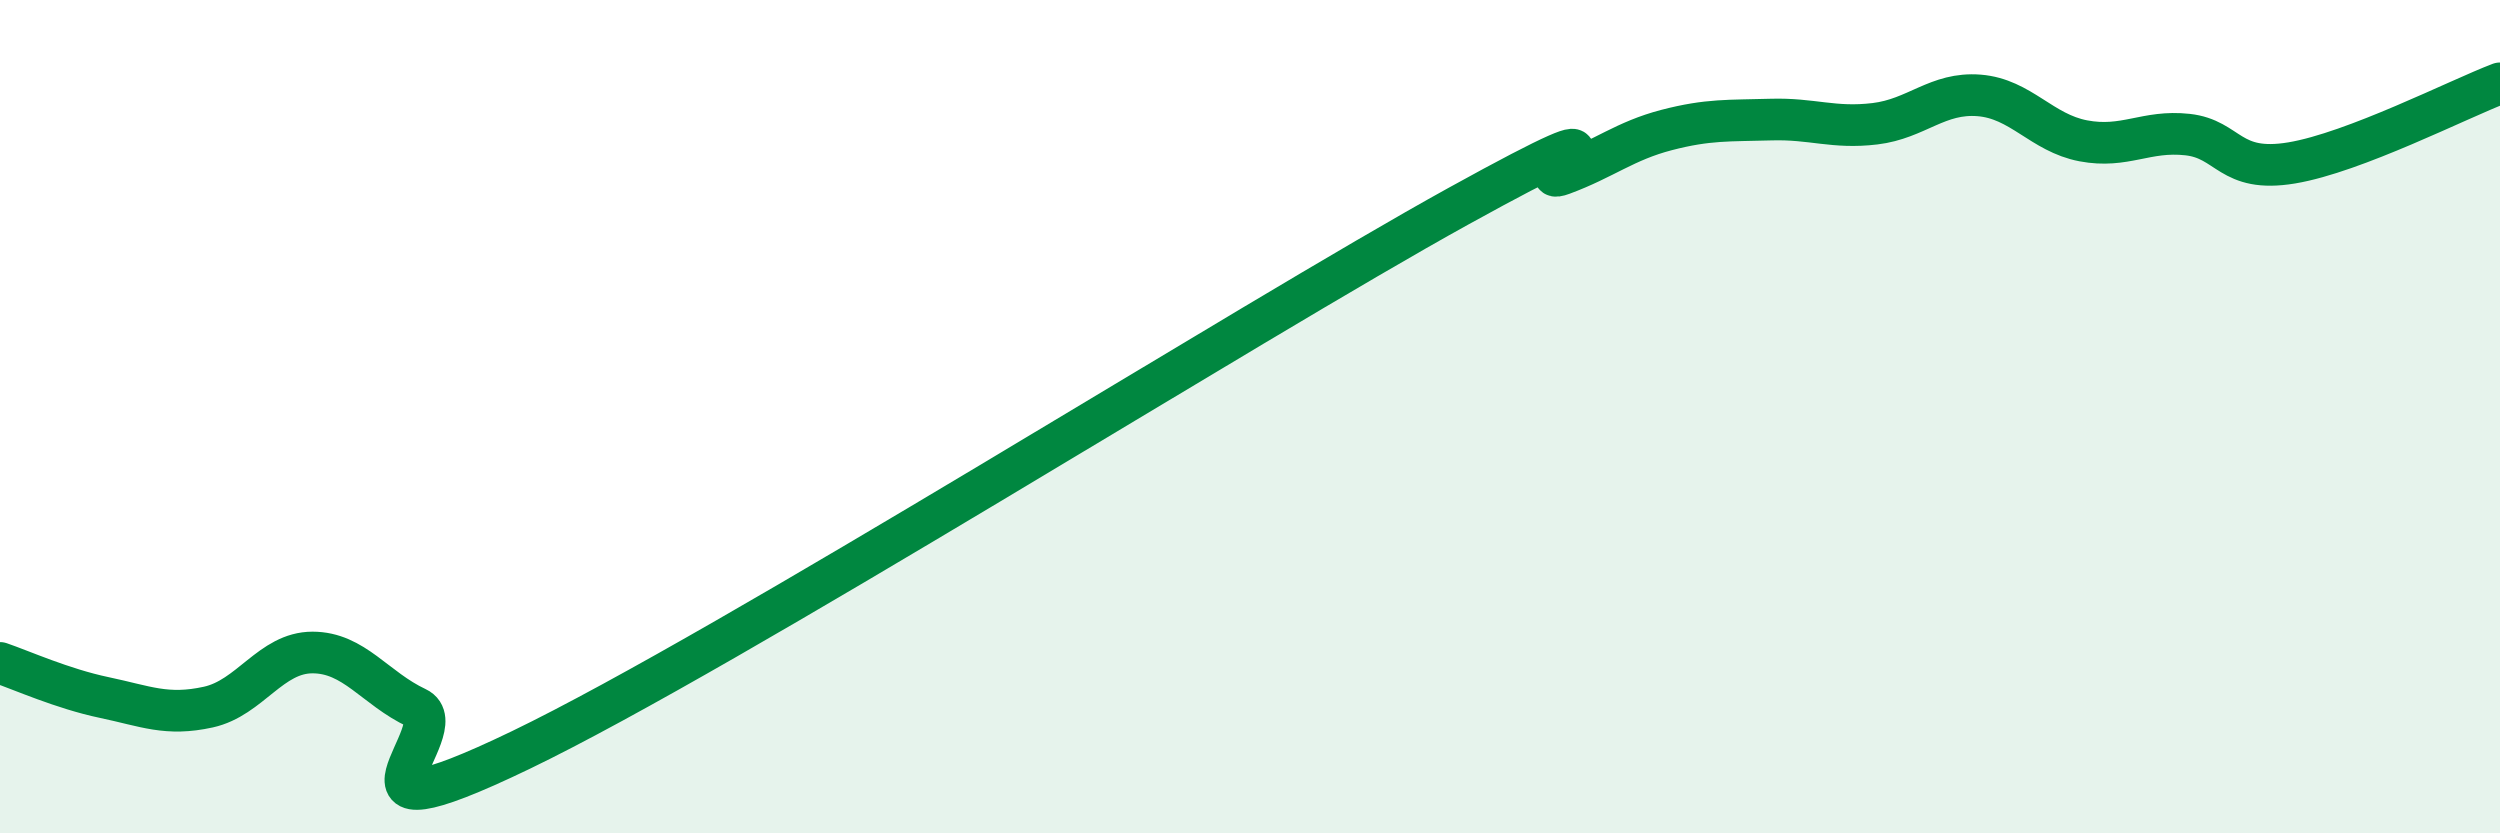
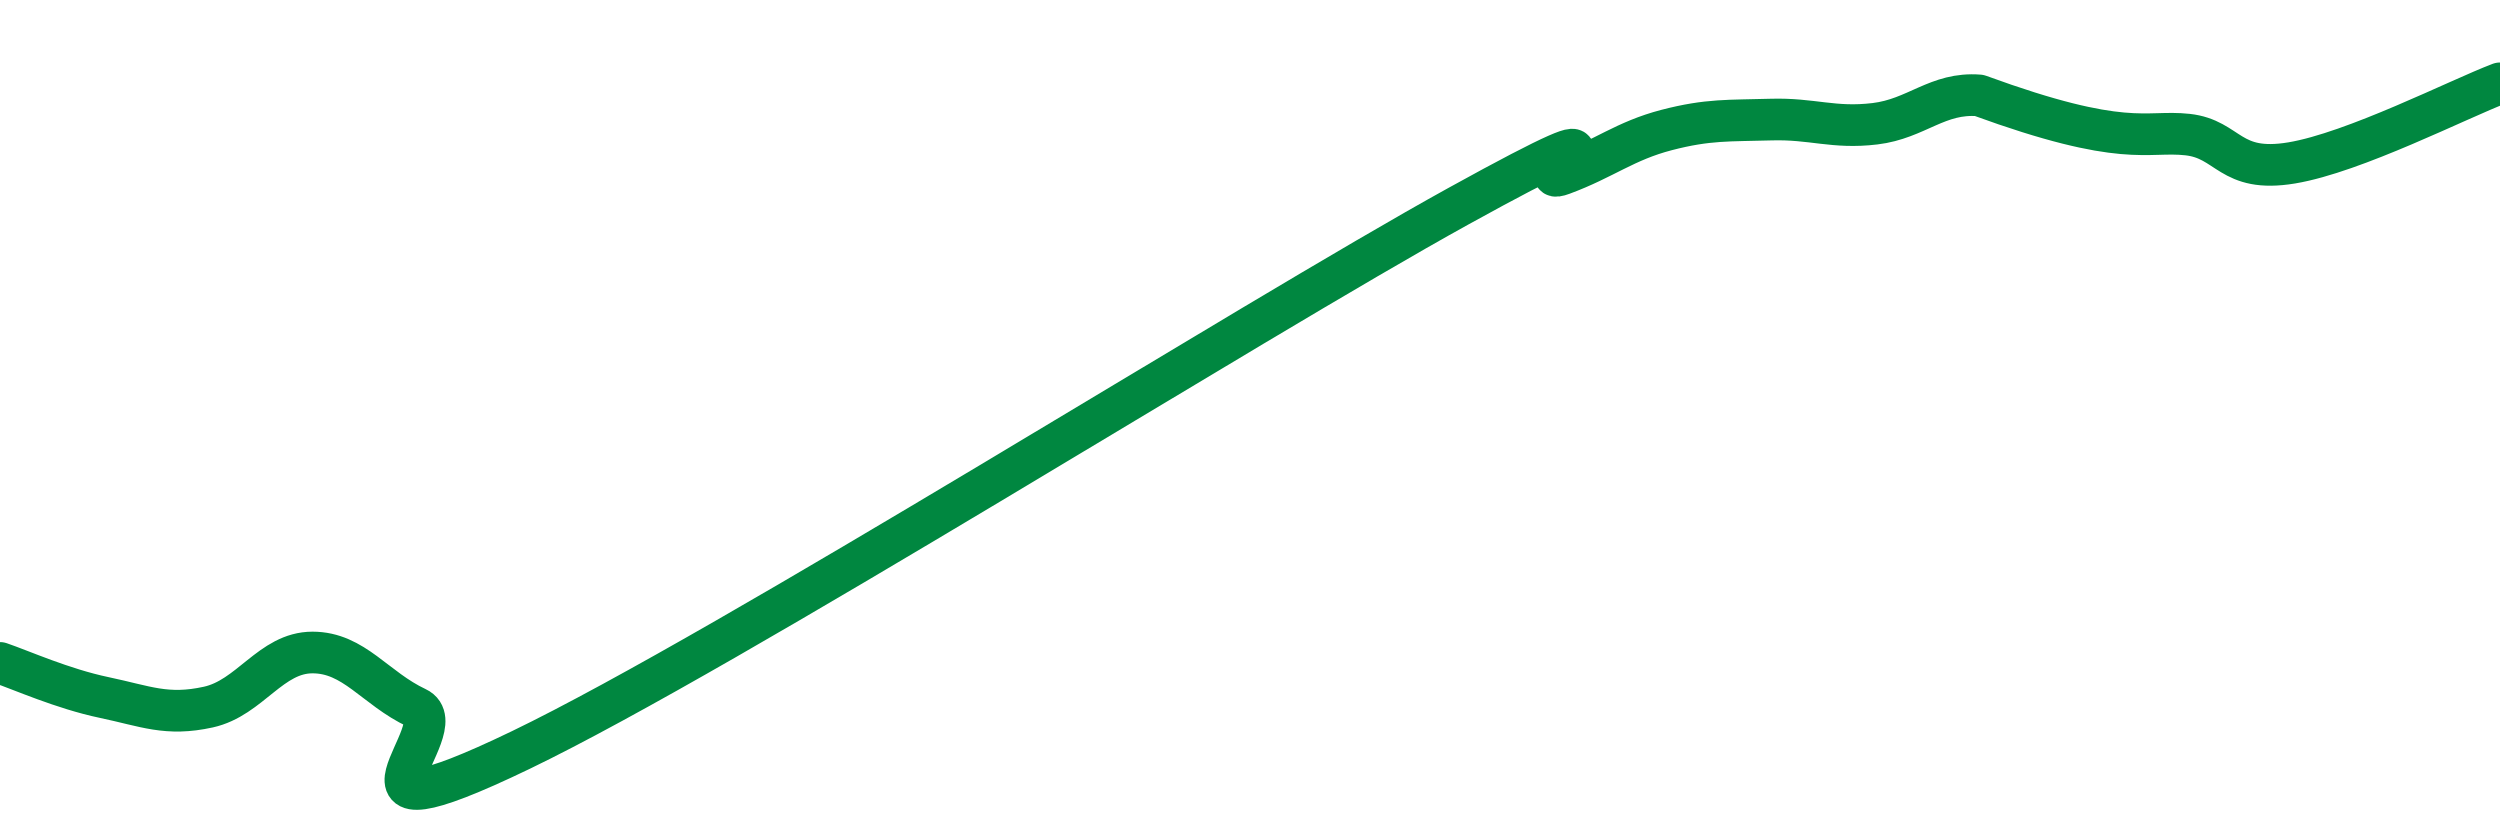
<svg xmlns="http://www.w3.org/2000/svg" width="60" height="20" viewBox="0 0 60 20">
-   <path d="M 0,15.91 C 0.5,16.08 1.5,16.53 2.5,16.74 C 3.5,16.95 4,17.19 5,16.97 C 6,16.75 6.5,15.66 7.5,15.66 C 8.5,15.66 9,16.52 10,16.99 C 11,17.46 7.5,20.41 12.5,18 C 17.5,15.59 30,7.71 35,4.95 C 40,2.19 36.5,4.55 37.5,4.18 C 38.5,3.81 39,3.38 40,3.12 C 41,2.86 41.5,2.9 42.5,2.87 C 43.5,2.84 44,3.09 45,2.97 C 46,2.85 46.5,2.21 47.5,2.29 C 48.5,2.37 49,3.19 50,3.38 C 51,3.57 51.5,3.12 52.5,3.23 C 53.5,3.34 53.5,4.16 55,3.91 C 56.5,3.66 59,2.38 60,2L60 20L0 20Z" fill="#008740" opacity="0.1" stroke-linecap="round" stroke-linejoin="round" />
-   <path d="M 0,15.91 C 0.5,16.08 1.5,16.53 2.5,16.74 C 3.5,16.95 4,17.19 5,16.97 C 6,16.75 6.5,15.66 7.5,15.66 C 8.5,15.66 9,16.52 10,16.99 C 11,17.46 7.5,20.41 12.5,18 C 17.5,15.59 30,7.71 35,4.95 C 40,2.19 36.5,4.55 37.5,4.18 C 38.5,3.81 39,3.38 40,3.12 C 41,2.86 41.5,2.9 42.5,2.87 C 43.5,2.84 44,3.09 45,2.97 C 46,2.85 46.5,2.21 47.5,2.29 C 48.5,2.37 49,3.19 50,3.38 C 51,3.57 51.5,3.12 52.5,3.23 C 53.5,3.34 53.5,4.16 55,3.91 C 56.5,3.66 59,2.38 60,2" stroke="#008740" stroke-width="1" fill="none" stroke-linecap="round" stroke-linejoin="round" />
+   <path d="M 0,15.91 C 0.5,16.08 1.5,16.53 2.5,16.74 C 3.5,16.95 4,17.19 5,16.97 C 6,16.75 6.5,15.66 7.5,15.66 C 8.5,15.66 9,16.52 10,16.99 C 11,17.46 7.5,20.41 12.5,18 C 17.5,15.59 30,7.71 35,4.95 C 40,2.19 36.5,4.55 37.5,4.18 C 38.5,3.81 39,3.38 40,3.12 C 41,2.86 41.5,2.9 42.5,2.87 C 43.5,2.84 44,3.09 45,2.97 C 46,2.85 46.5,2.21 47.5,2.29 C 51,3.57 51.5,3.12 52.5,3.23 C 53.5,3.34 53.5,4.16 55,3.91 C 56.5,3.66 59,2.38 60,2" stroke="#008740" stroke-width="1" fill="none" stroke-linecap="round" stroke-linejoin="round" />
</svg>